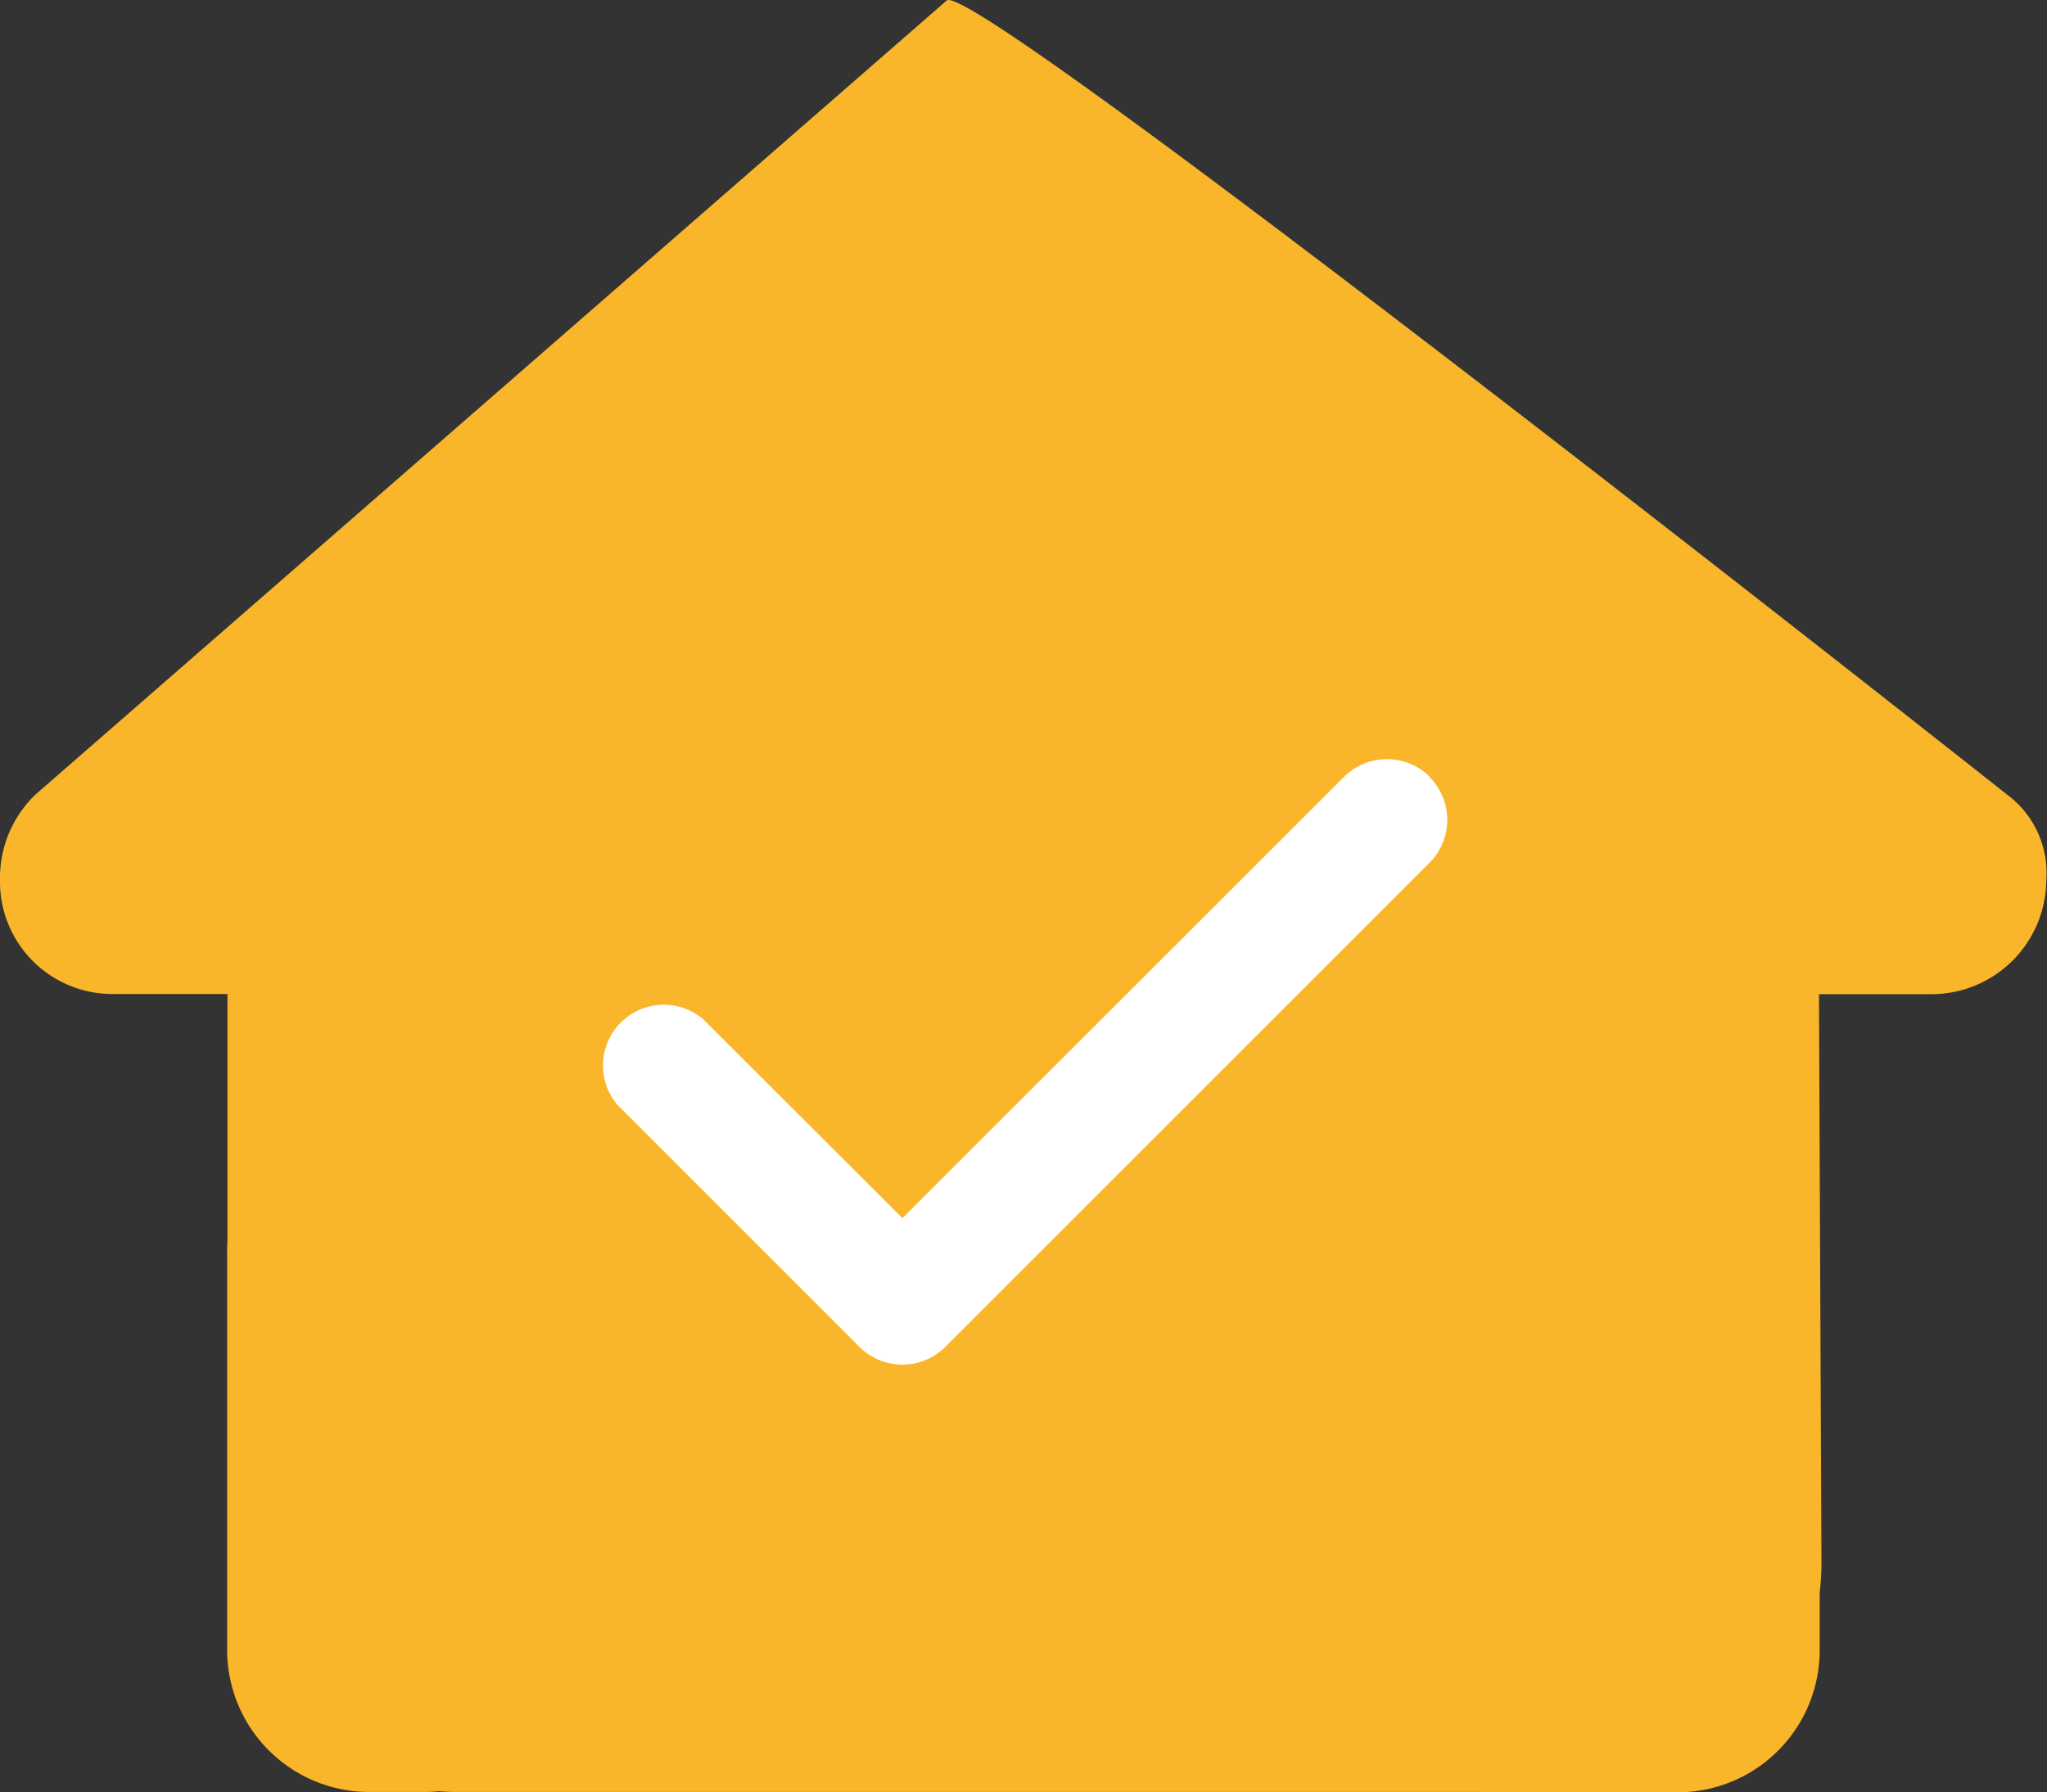
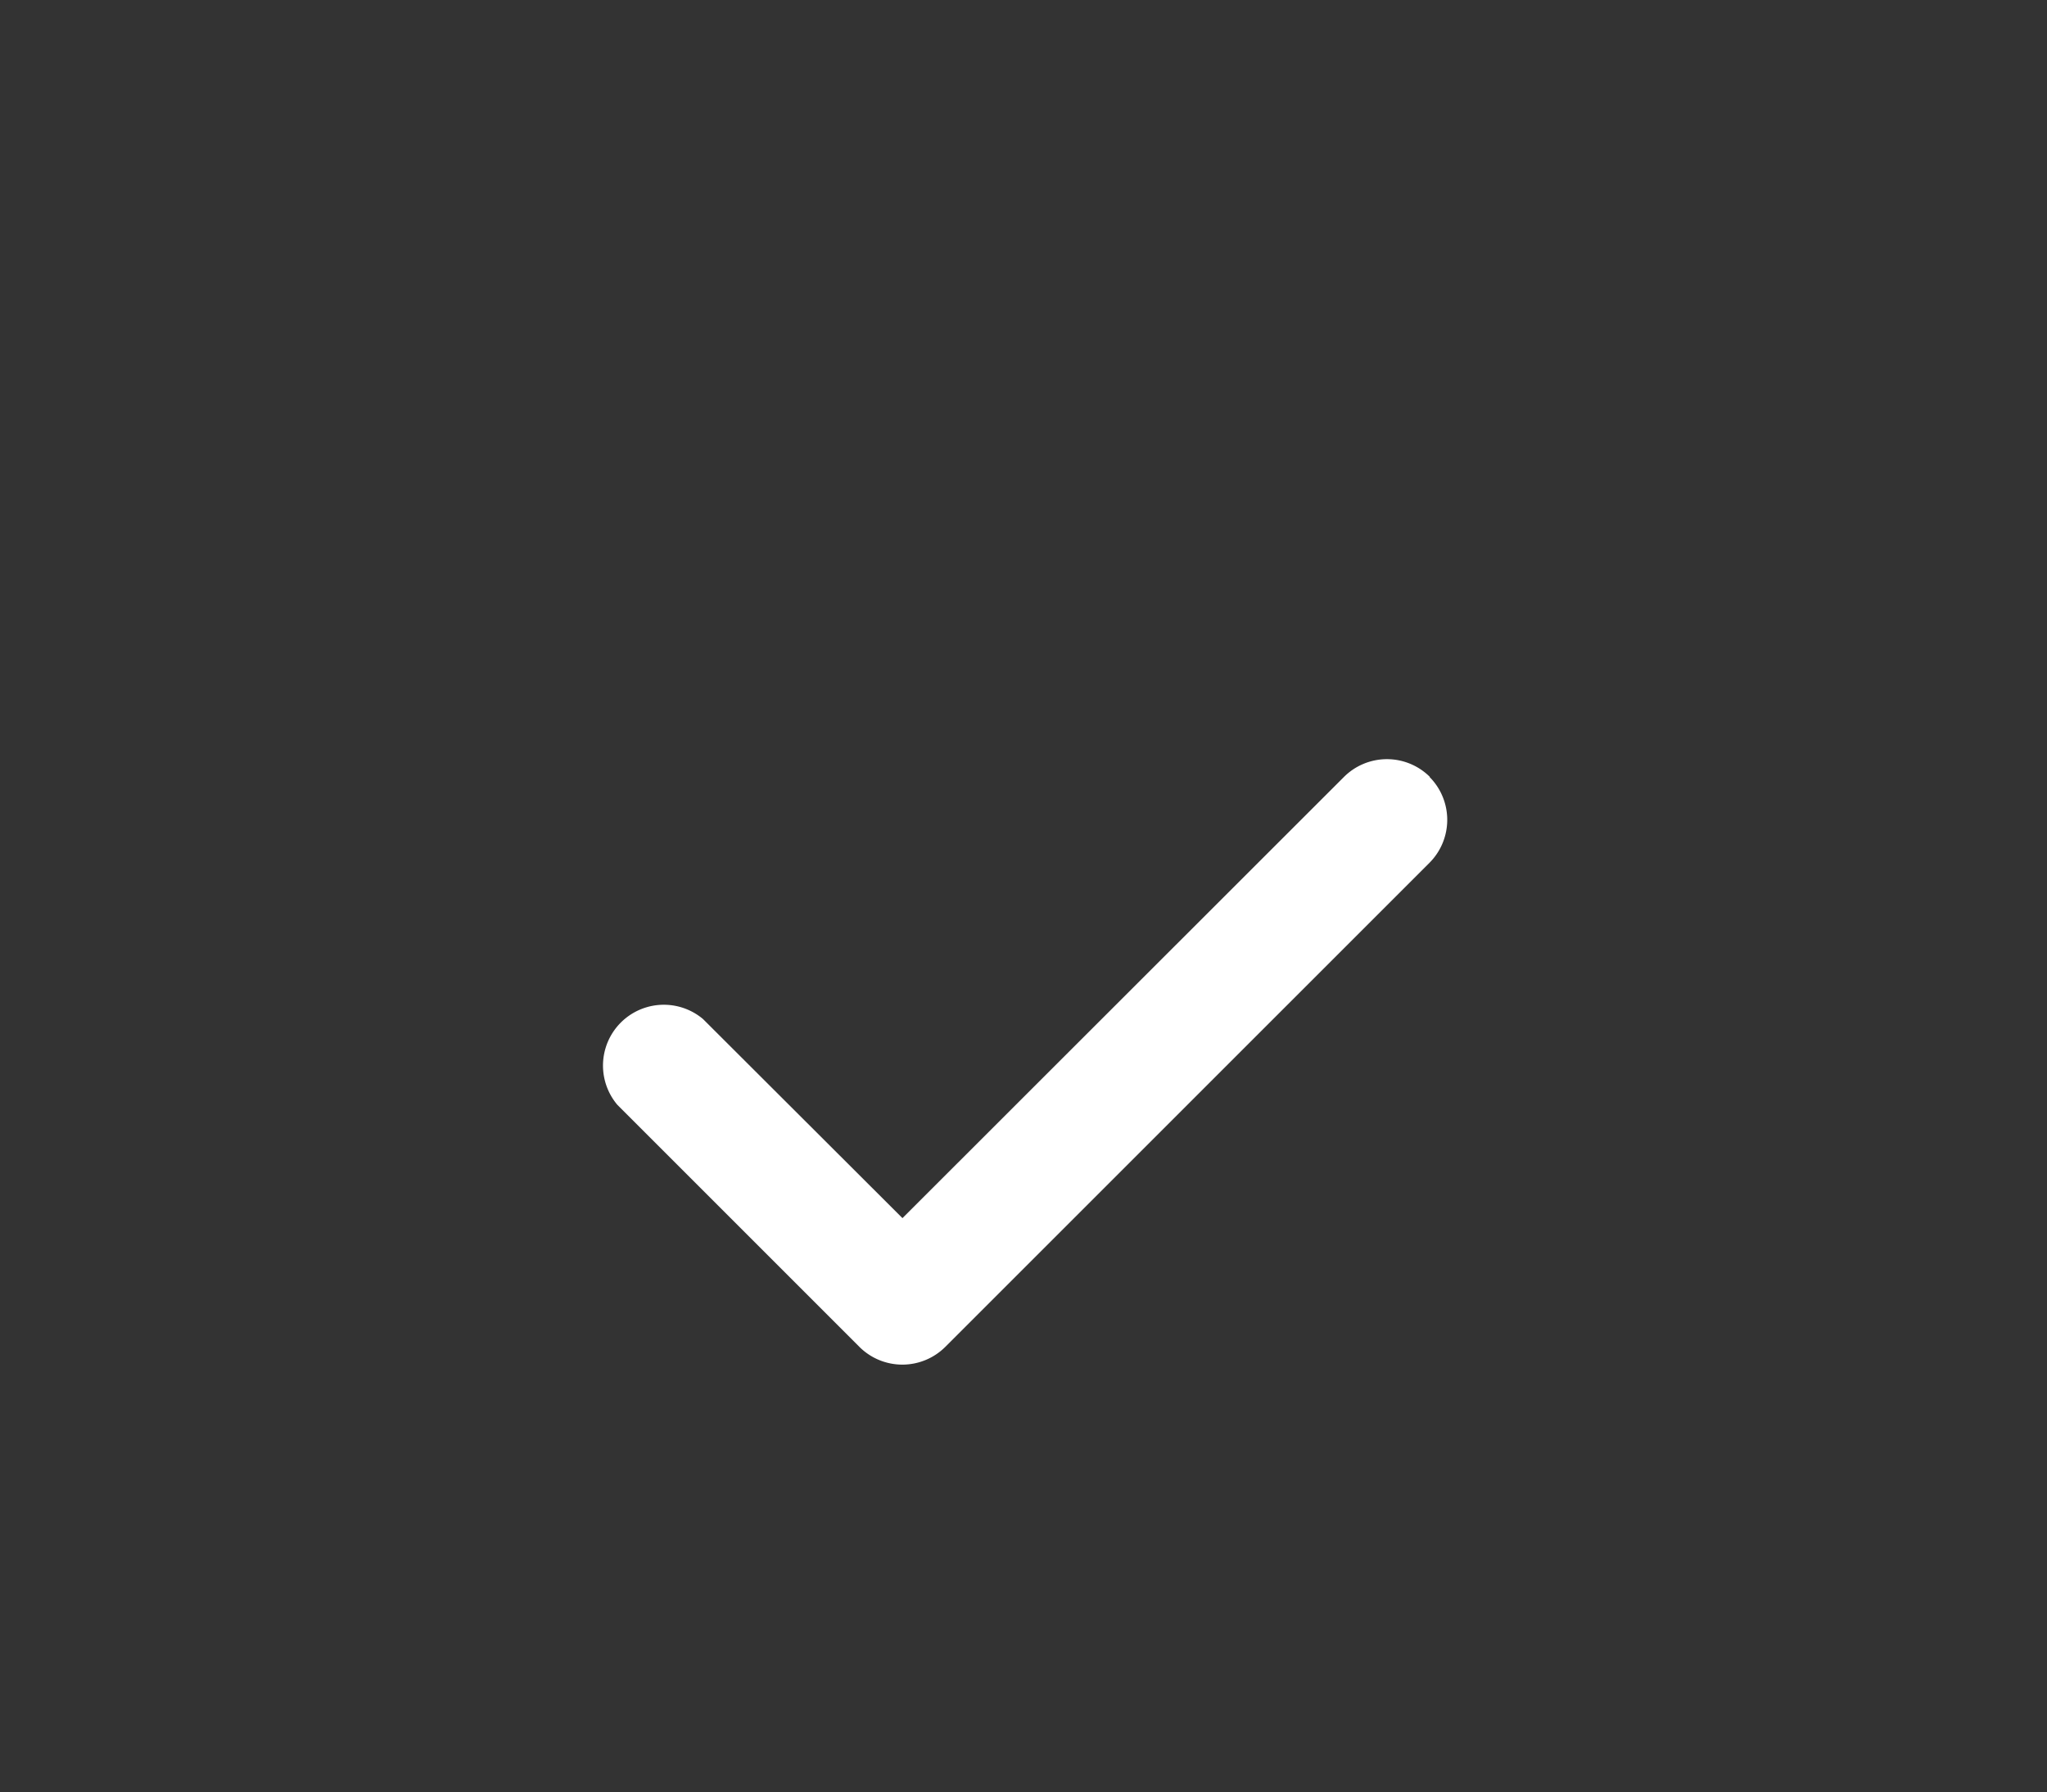
<svg xmlns="http://www.w3.org/2000/svg" width="37.013" height="32.41" viewBox="0 0 37.013 32.41">
  <rect x="0" y="0" width="37.013" height="32.41" fill="#333333" stroke="none" />
  <g id="Group_111" data-name="Group 111" transform="translate(-278 -554.357)">
-     <path id="house" d="M37.1,16.274a2.077,2.077,0,0,1-2.057,2.063H32.99l.045,10.3a4.716,4.716,0,0,1-.032.521V30.2a2.57,2.57,0,0,1-2.571,2.571H29.4c-.071,0-.141,0-.212-.006-.09.006-.18.006-.27.006l-2.089-.006H8.327c-.1,0-.193-.006-.289-.013-.077.006-.154.013-.231.013H6.778a2.57,2.57,0,0,1-2.571-2.571v-7.2a1.684,1.684,0,0,1,.006-.18v-4.48H2.157A2.032,2.032,0,0,1,.1,16.268a2.089,2.089,0,0,1,.643-1.543L17.217.367c.45-.45,19.18,14.365,19.18,14.365A1.761,1.761,0,0,1,37.1,16.274Z" transform="translate(277.9 554)" fill="#f9b62a" />
    <path id="check" d="M14.933,96.346a1.1,1.1,0,0,1,0,1.55l-8.758,8.758a1.1,1.1,0,0,1-1.55,0L.246,102.274a1.1,1.1,0,0,1,1.55-1.55l3.606,3.6,7.985-7.981a1.1,1.1,0,0,1,1.55,0Z" transform="translate(288.916 472.063)" fill="#fff" />
  </g>
</svg>